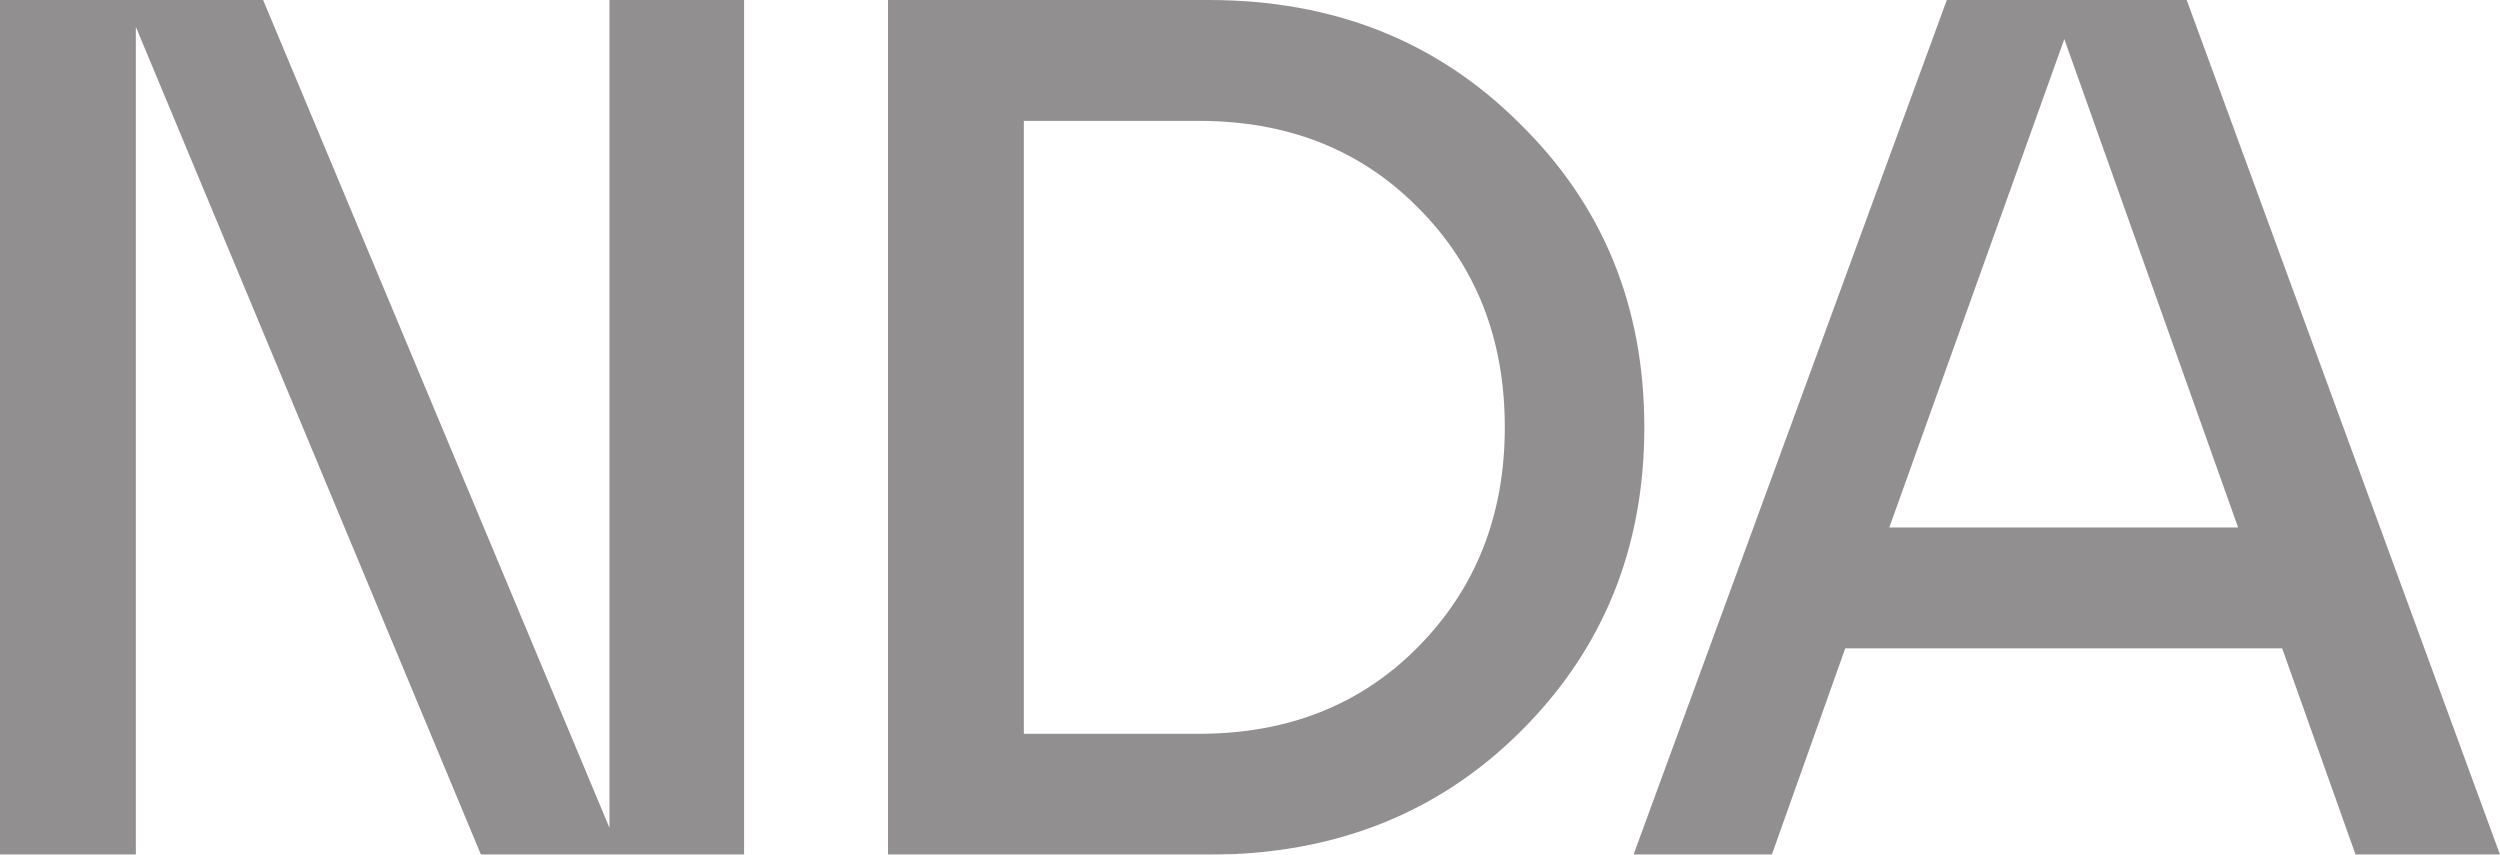
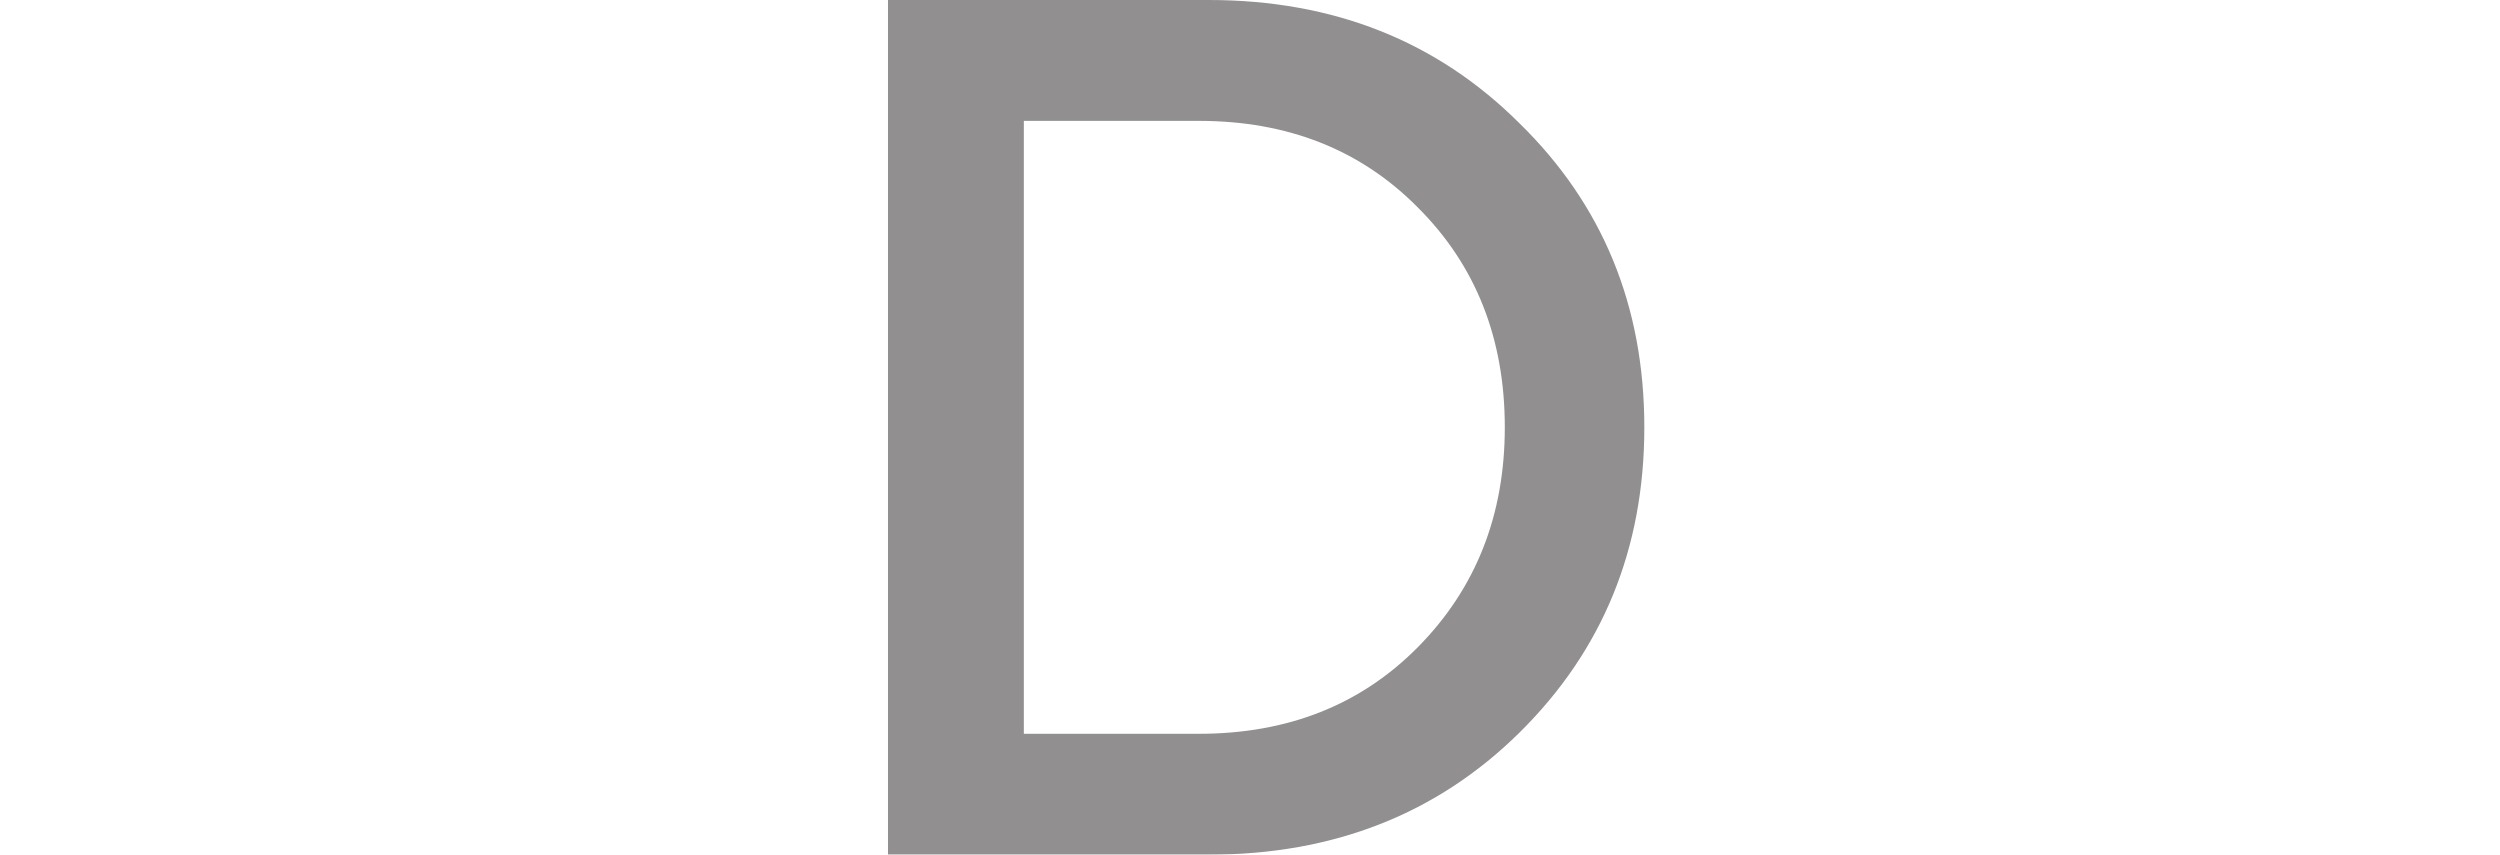
<svg xmlns="http://www.w3.org/2000/svg" width="664" height="227" viewBox="0 0 664 227" fill="none">
  <g opacity="0.5">
-     <path d="M161.875 219.866V0H197.63V227H127.744L36.081 7.134V227H0V0H69.886L161.875 219.866Z" fill="#231F20" />
    <path d="M321.014 227H235.851V0H321.014C354.169 0 381.69 10.918 403.577 32.753C425.68 54.372 436.732 81.288 436.732 113.5C436.732 145.712 425.68 172.736 403.577 194.571C381.69 216.19 354.169 227 321.014 227ZM271.932 32.104V194.896H318.414C342.034 194.896 361.429 187.221 376.598 171.871C391.984 156.306 399.676 136.849 399.676 113.5C399.676 89.935 391.984 70.478 376.598 55.129C361.429 39.779 342.034 32.104 318.414 32.104H271.932Z" fill="#231F20" />
-     <path d="M664 227H625.644L606.141 172.196H490.099L470.596 227H433.865L517.078 0H580.787L664 227ZM548.282 10.377L501.8 140.091H594.439L548.282 10.377Z" fill="#231F20" />
  </g>
</svg>